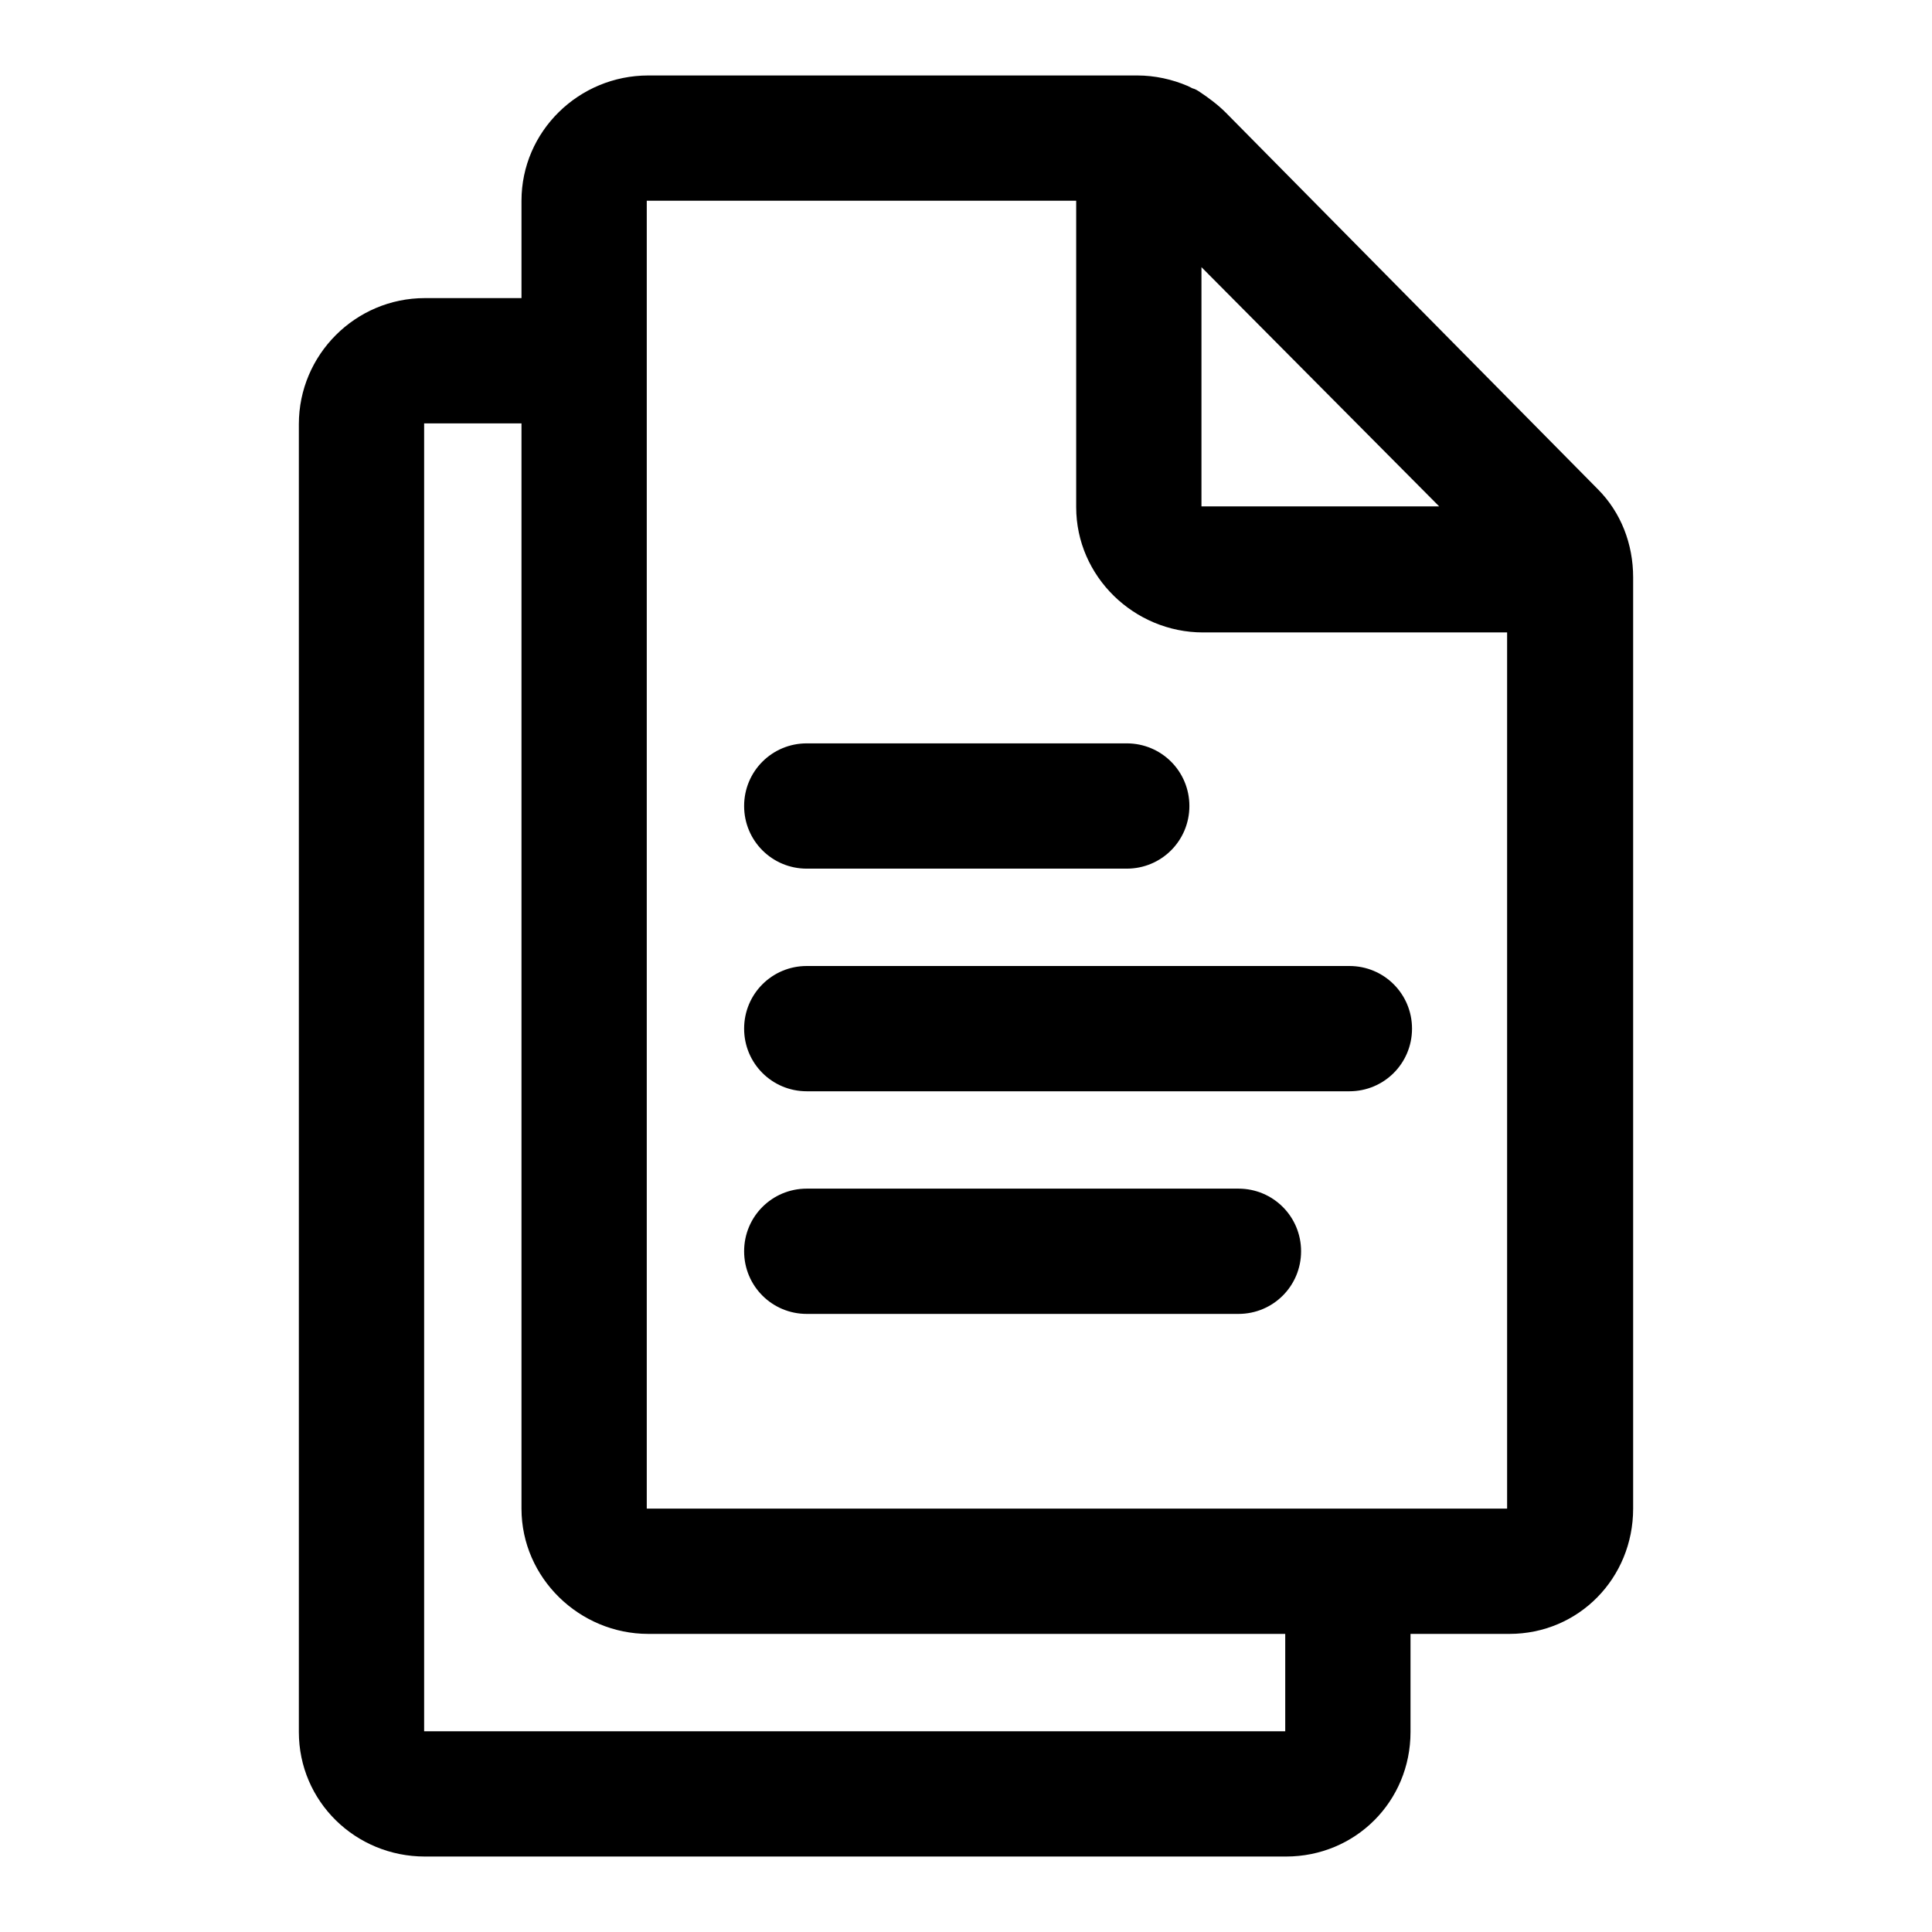
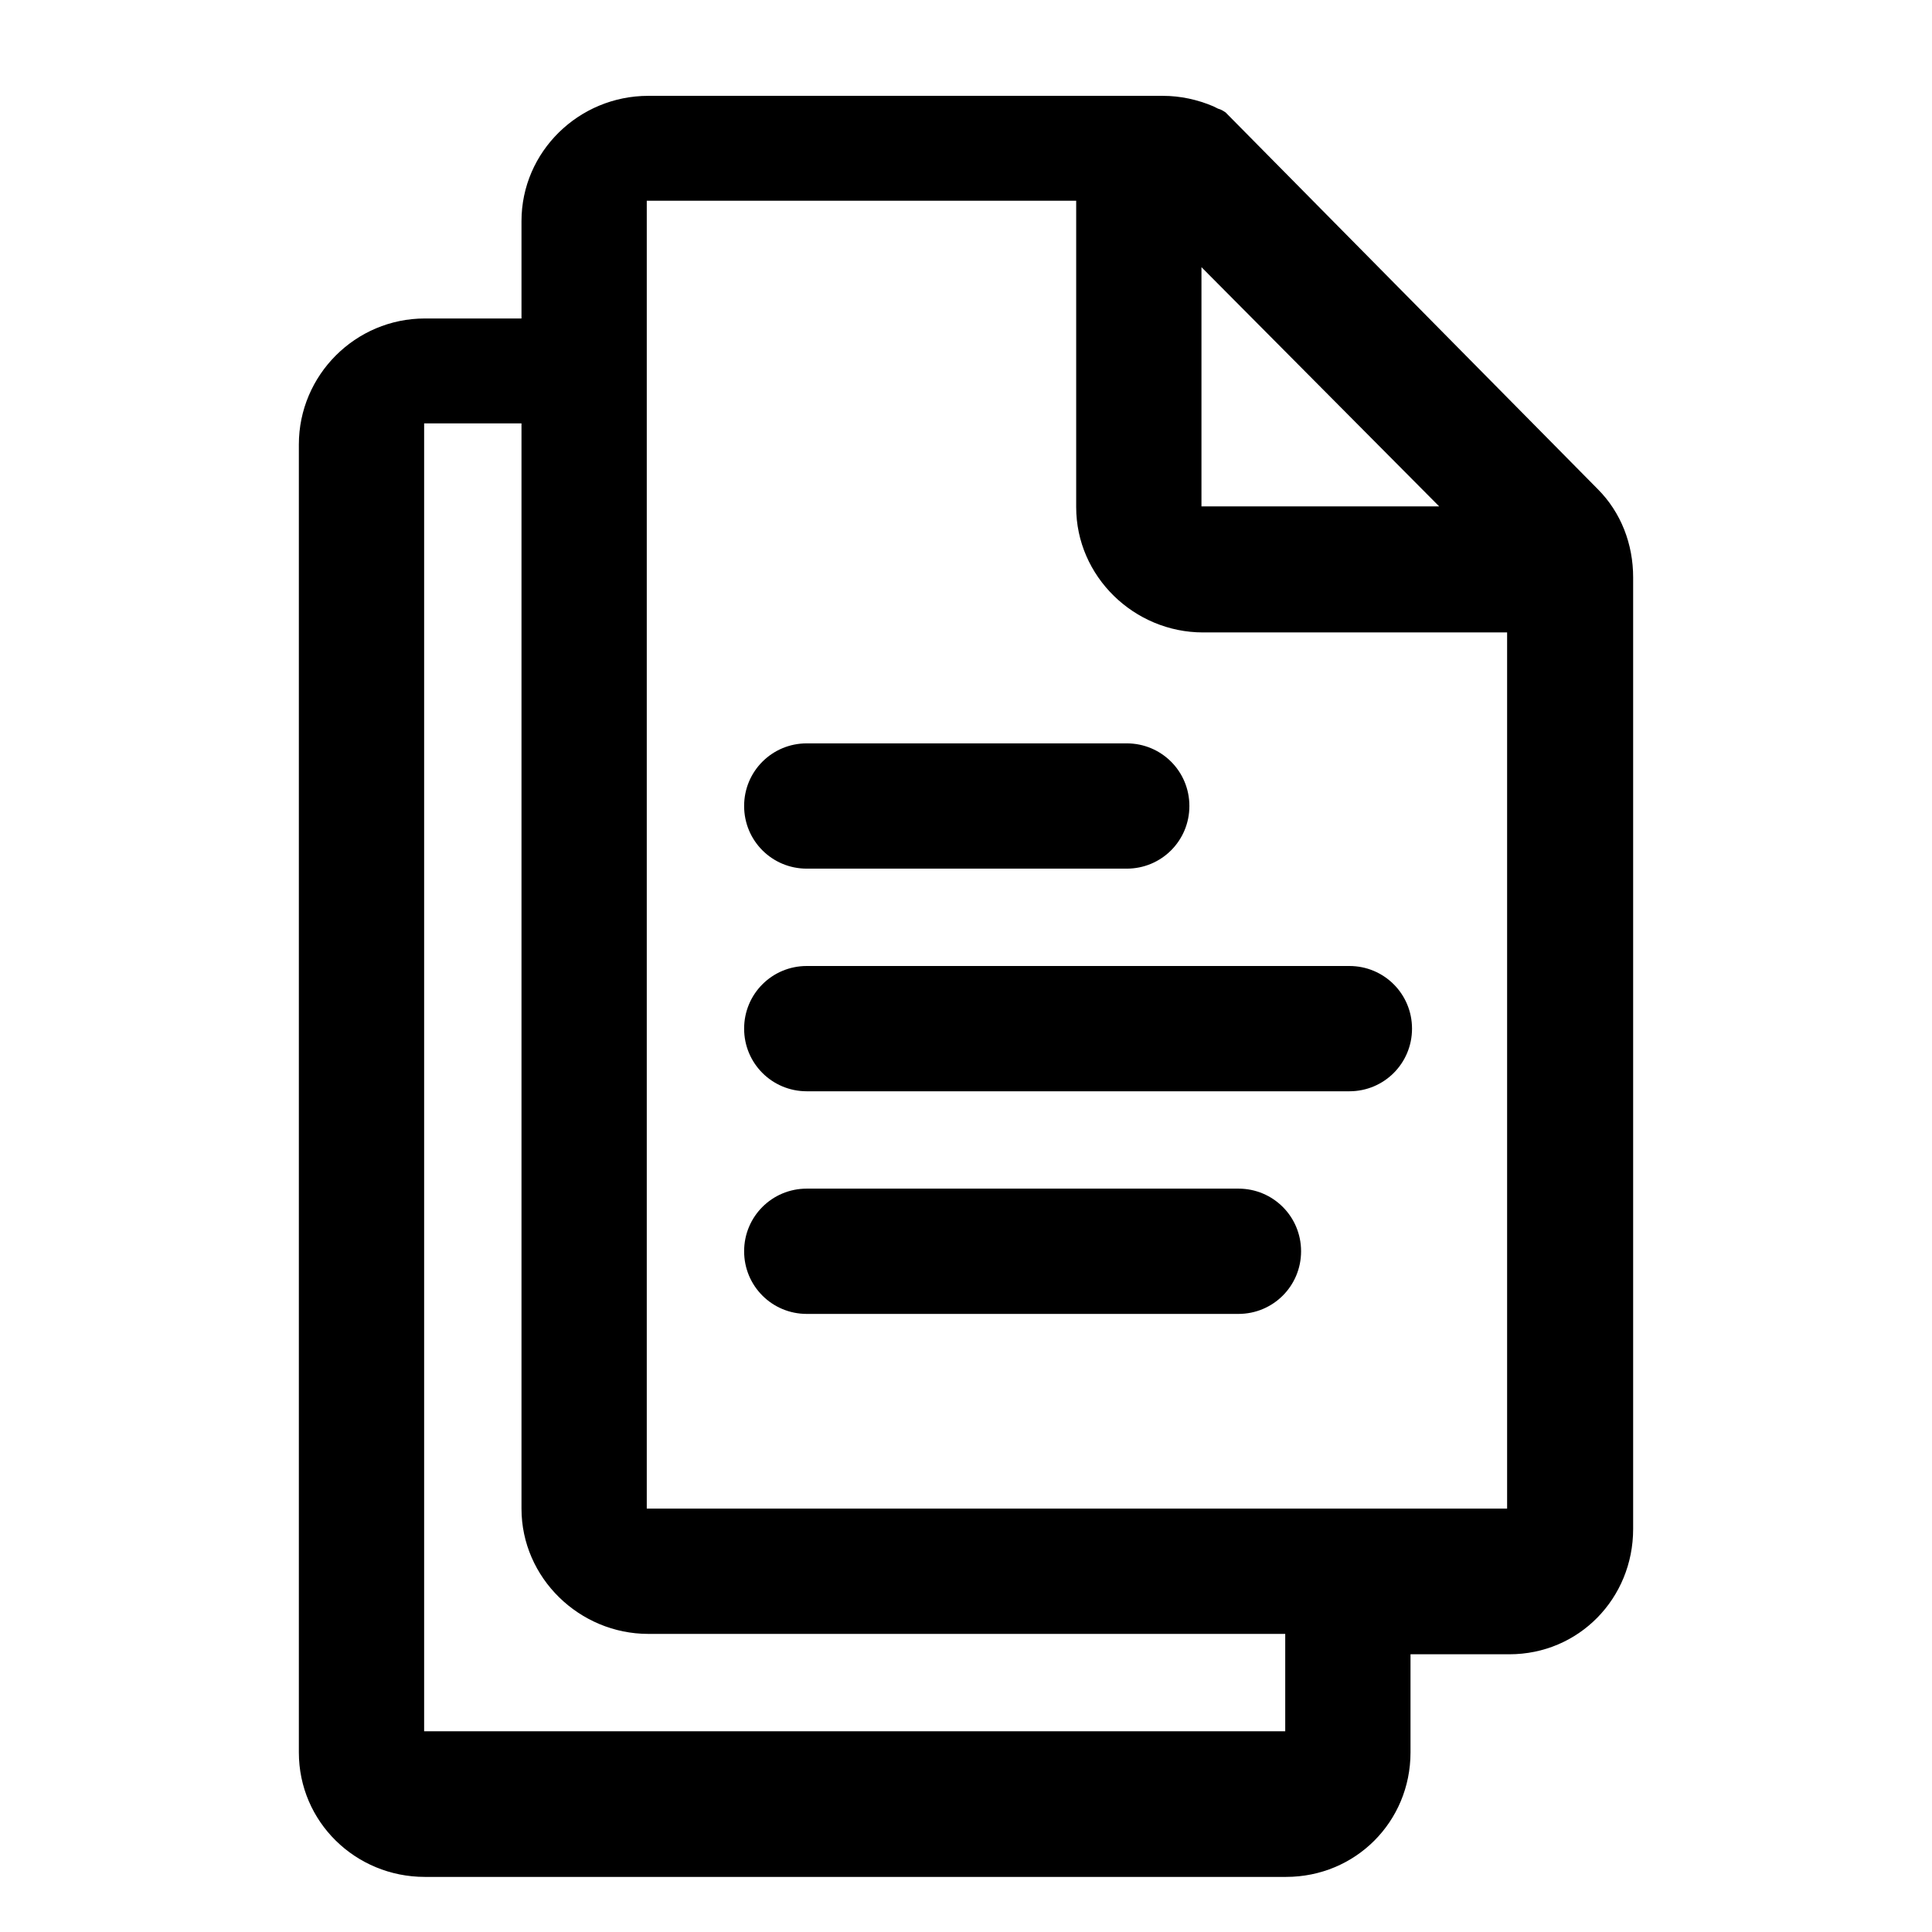
<svg xmlns="http://www.w3.org/2000/svg" version="1.1" x="0px" y="0px" viewBox="0 0 256 256" enable-background="new 0 0 256 256" xml:space="preserve">
  <g>
-     <path fill="#000000" d="M211.7,64.8l-49.3-49.9c-1-1-2.2-1.9-3.4-2.7c-0.3-0.2-0.6-0.4-1-0.5c-0.2-0.1-0.4-0.2-0.6-0.3 c-2.1-0.9-4.4-1.4-6.7-1.4H85.9c-9.2,0-16.8,7.4-16.8,16.6v12.9H56.3c-9.2,0-16.7,7.5-16.7,16.7v173.3c0,9.2,7.5,16.5,16.7,16.5 h114.1c9.2,0,16.5-7.3,16.5-16.5v-13H200c9.2,0,16.4-7.4,16.4-16.6V76.5C216.4,72.1,214.8,67.9,211.7,64.8z M159.2,35.4l31.5,31.7 h-31.5V35.4z M170.3,229.4H56.2V56.1h12.9v143.8c0,9.2,7.7,16.6,16.8,16.6h84.4V229.4z M199.8,199.9H85.7V26.6h56.9v40.6 c0,9.2,7.7,16.6,16.8,16.6h40.3V199.9z M157.6,106.8c0-4.6-3.7-8.3-8.3-8.3h-42.4c-4.6,0-8.3,3.7-8.3,8.3s3.7,8.3,8.3,8.3h42.4 C153.9,115.1,157.6,111.4,157.6,106.8z M187.1,136.3c0-4.6-3.7-8.3-8.3-8.3h-71.9c-4.6,0-8.3,3.7-8.3,8.3c0,4.6,3.7,8.3,8.3,8.3 h71.9C183.4,144.6,187.1,140.9,187.1,136.3z M172.4,165.8c0-4.6-3.7-8.3-8.3-8.3h-57.2c-4.6,0-8.3,3.7-8.3,8.3 c0,4.6,3.7,8.3,8.3,8.3h57.2C168.7,174.1,172.4,170.4,172.4,165.8z" />
+     <path fill="#000000" d="M211.7,64.8l-49.3-49.9c-0.3-0.2-0.6-0.4-1-0.5c-0.2-0.1-0.4-0.2-0.6-0.3 c-2.1-0.9-4.4-1.4-6.7-1.4H85.9c-9.2,0-16.8,7.4-16.8,16.6v12.9H56.3c-9.2,0-16.7,7.5-16.7,16.7v173.3c0,9.2,7.5,16.5,16.7,16.5 h114.1c9.2,0,16.5-7.3,16.5-16.5v-13H200c9.2,0,16.4-7.4,16.4-16.6V76.5C216.4,72.1,214.8,67.9,211.7,64.8z M159.2,35.4l31.5,31.7 h-31.5V35.4z M170.3,229.4H56.2V56.1h12.9v143.8c0,9.2,7.7,16.6,16.8,16.6h84.4V229.4z M199.8,199.9H85.7V26.6h56.9v40.6 c0,9.2,7.7,16.6,16.8,16.6h40.3V199.9z M157.6,106.8c0-4.6-3.7-8.3-8.3-8.3h-42.4c-4.6,0-8.3,3.7-8.3,8.3s3.7,8.3,8.3,8.3h42.4 C153.9,115.1,157.6,111.4,157.6,106.8z M187.1,136.3c0-4.6-3.7-8.3-8.3-8.3h-71.9c-4.6,0-8.3,3.7-8.3,8.3c0,4.6,3.7,8.3,8.3,8.3 h71.9C183.4,144.6,187.1,140.9,187.1,136.3z M172.4,165.8c0-4.6-3.7-8.3-8.3-8.3h-57.2c-4.6,0-8.3,3.7-8.3,8.3 c0,4.6,3.7,8.3,8.3,8.3h57.2C168.7,174.1,172.4,170.4,172.4,165.8z" />
  </g>
</svg>